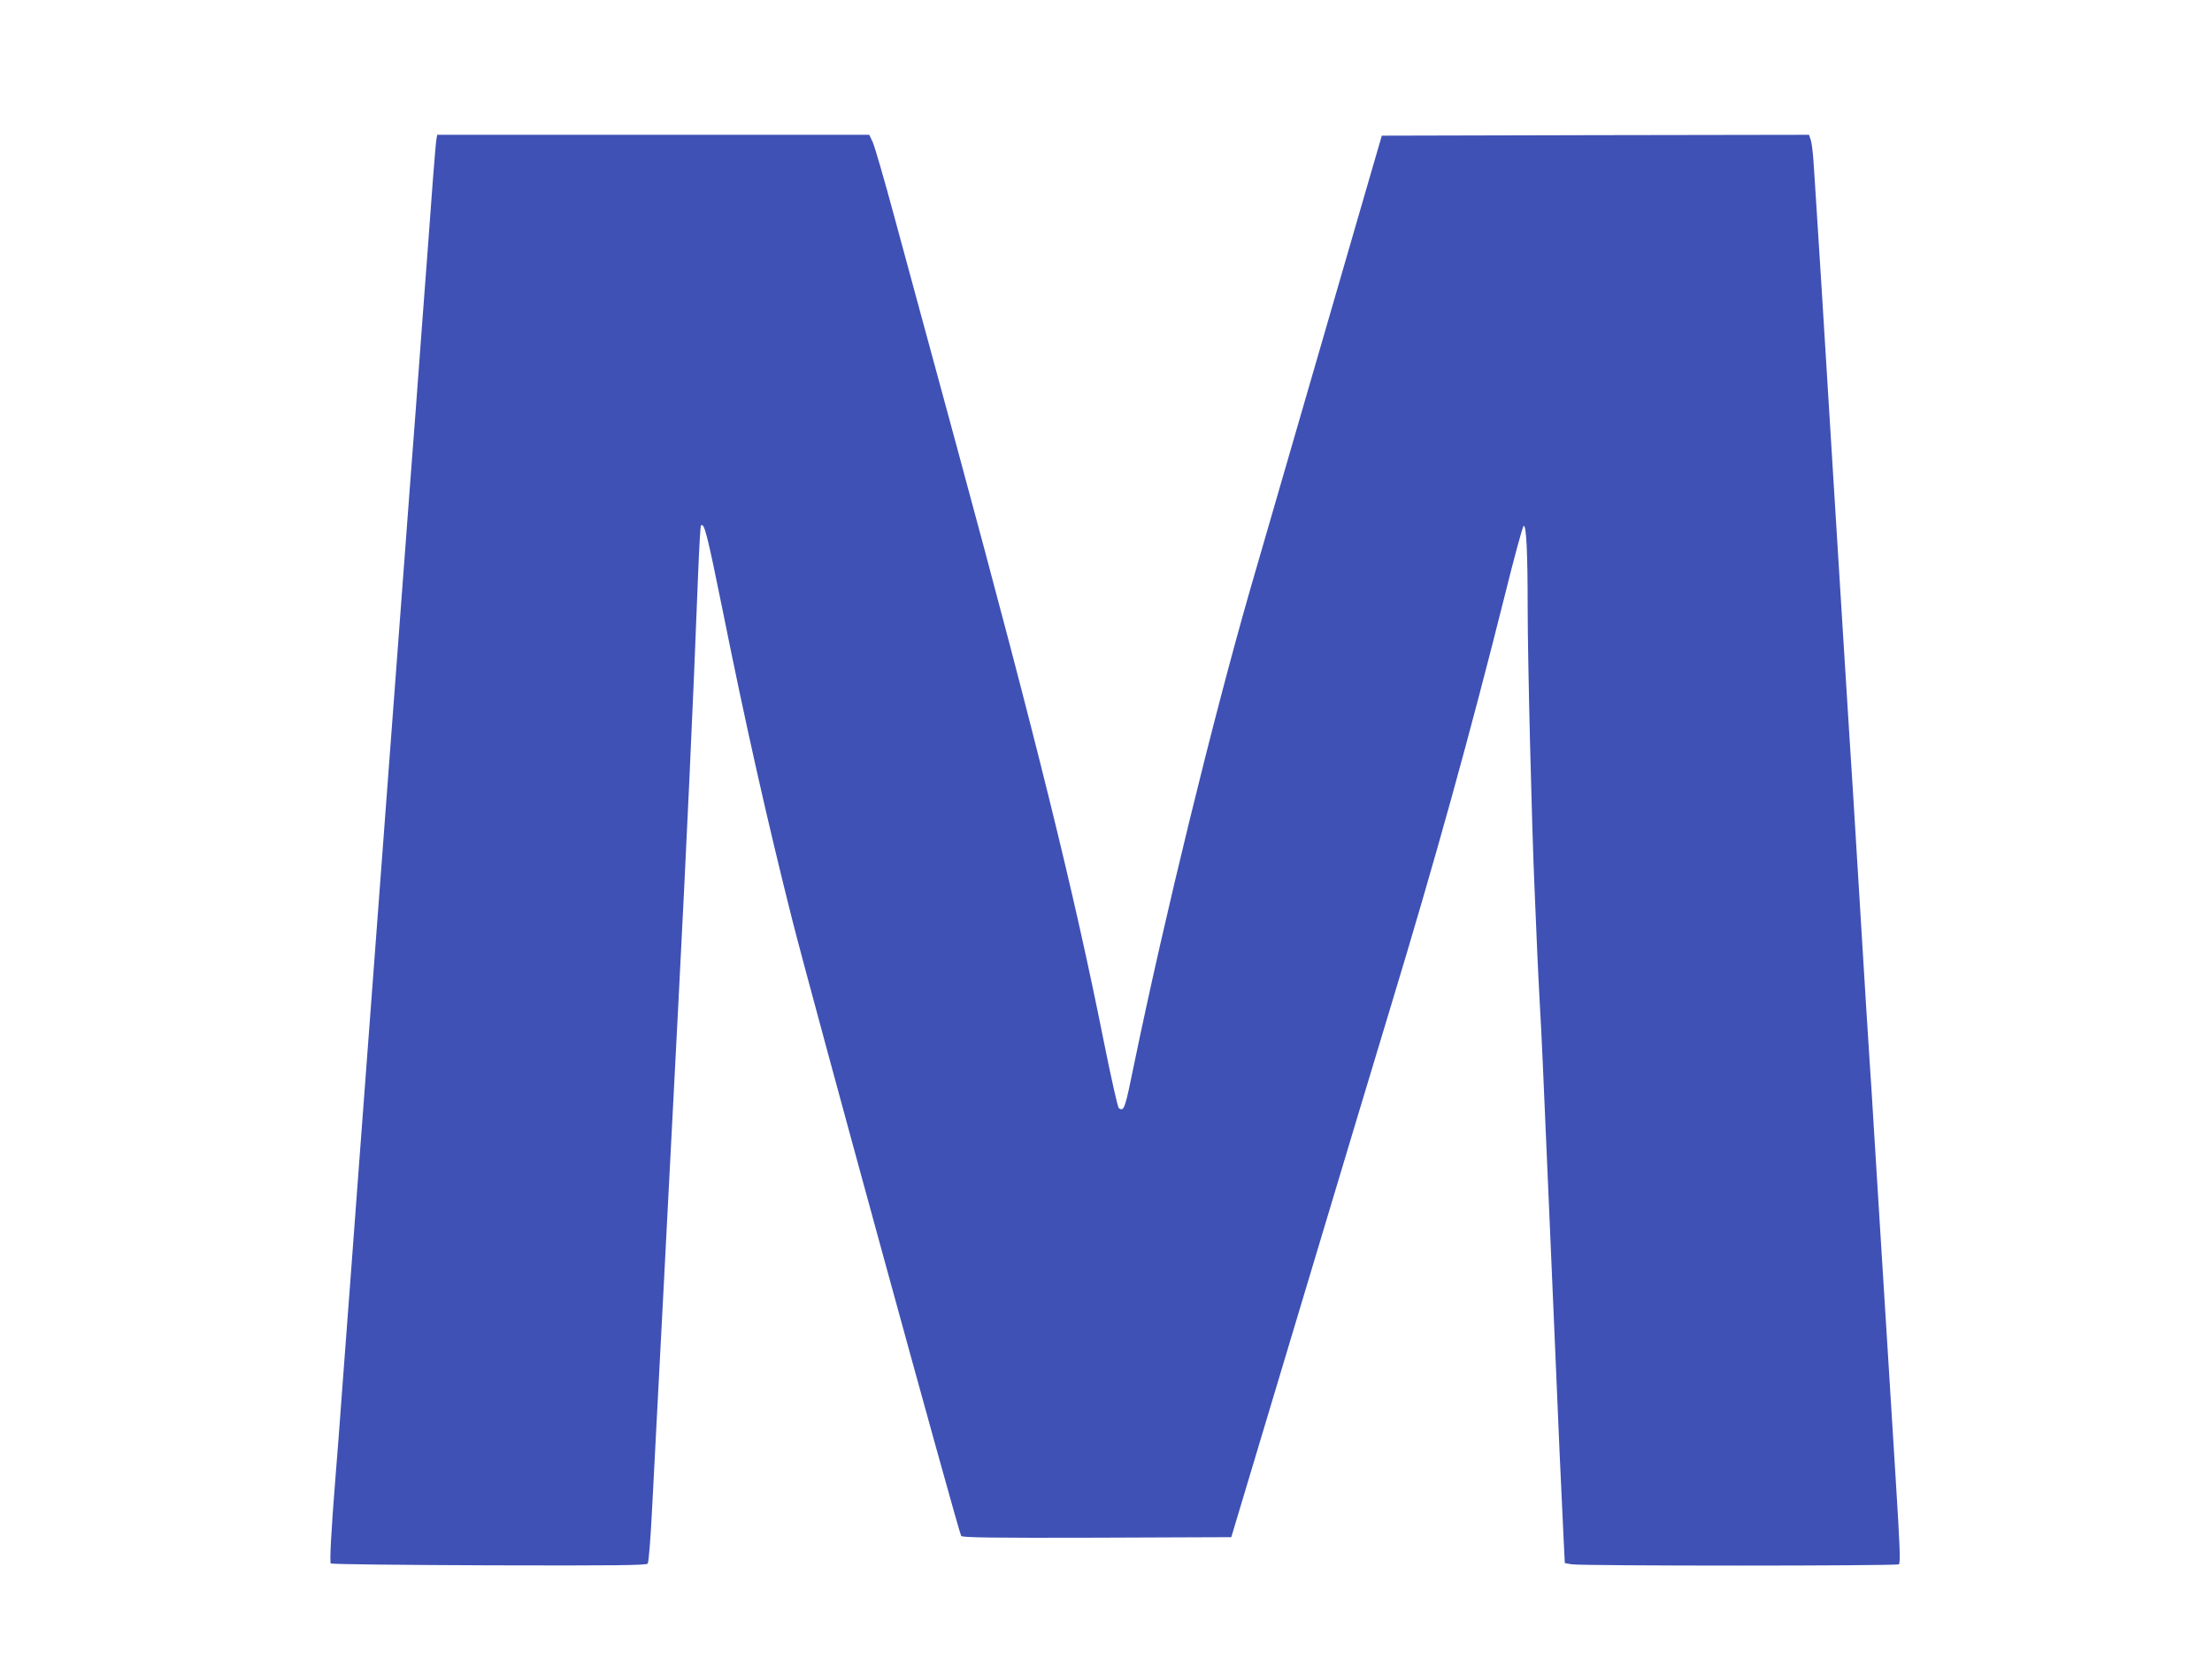
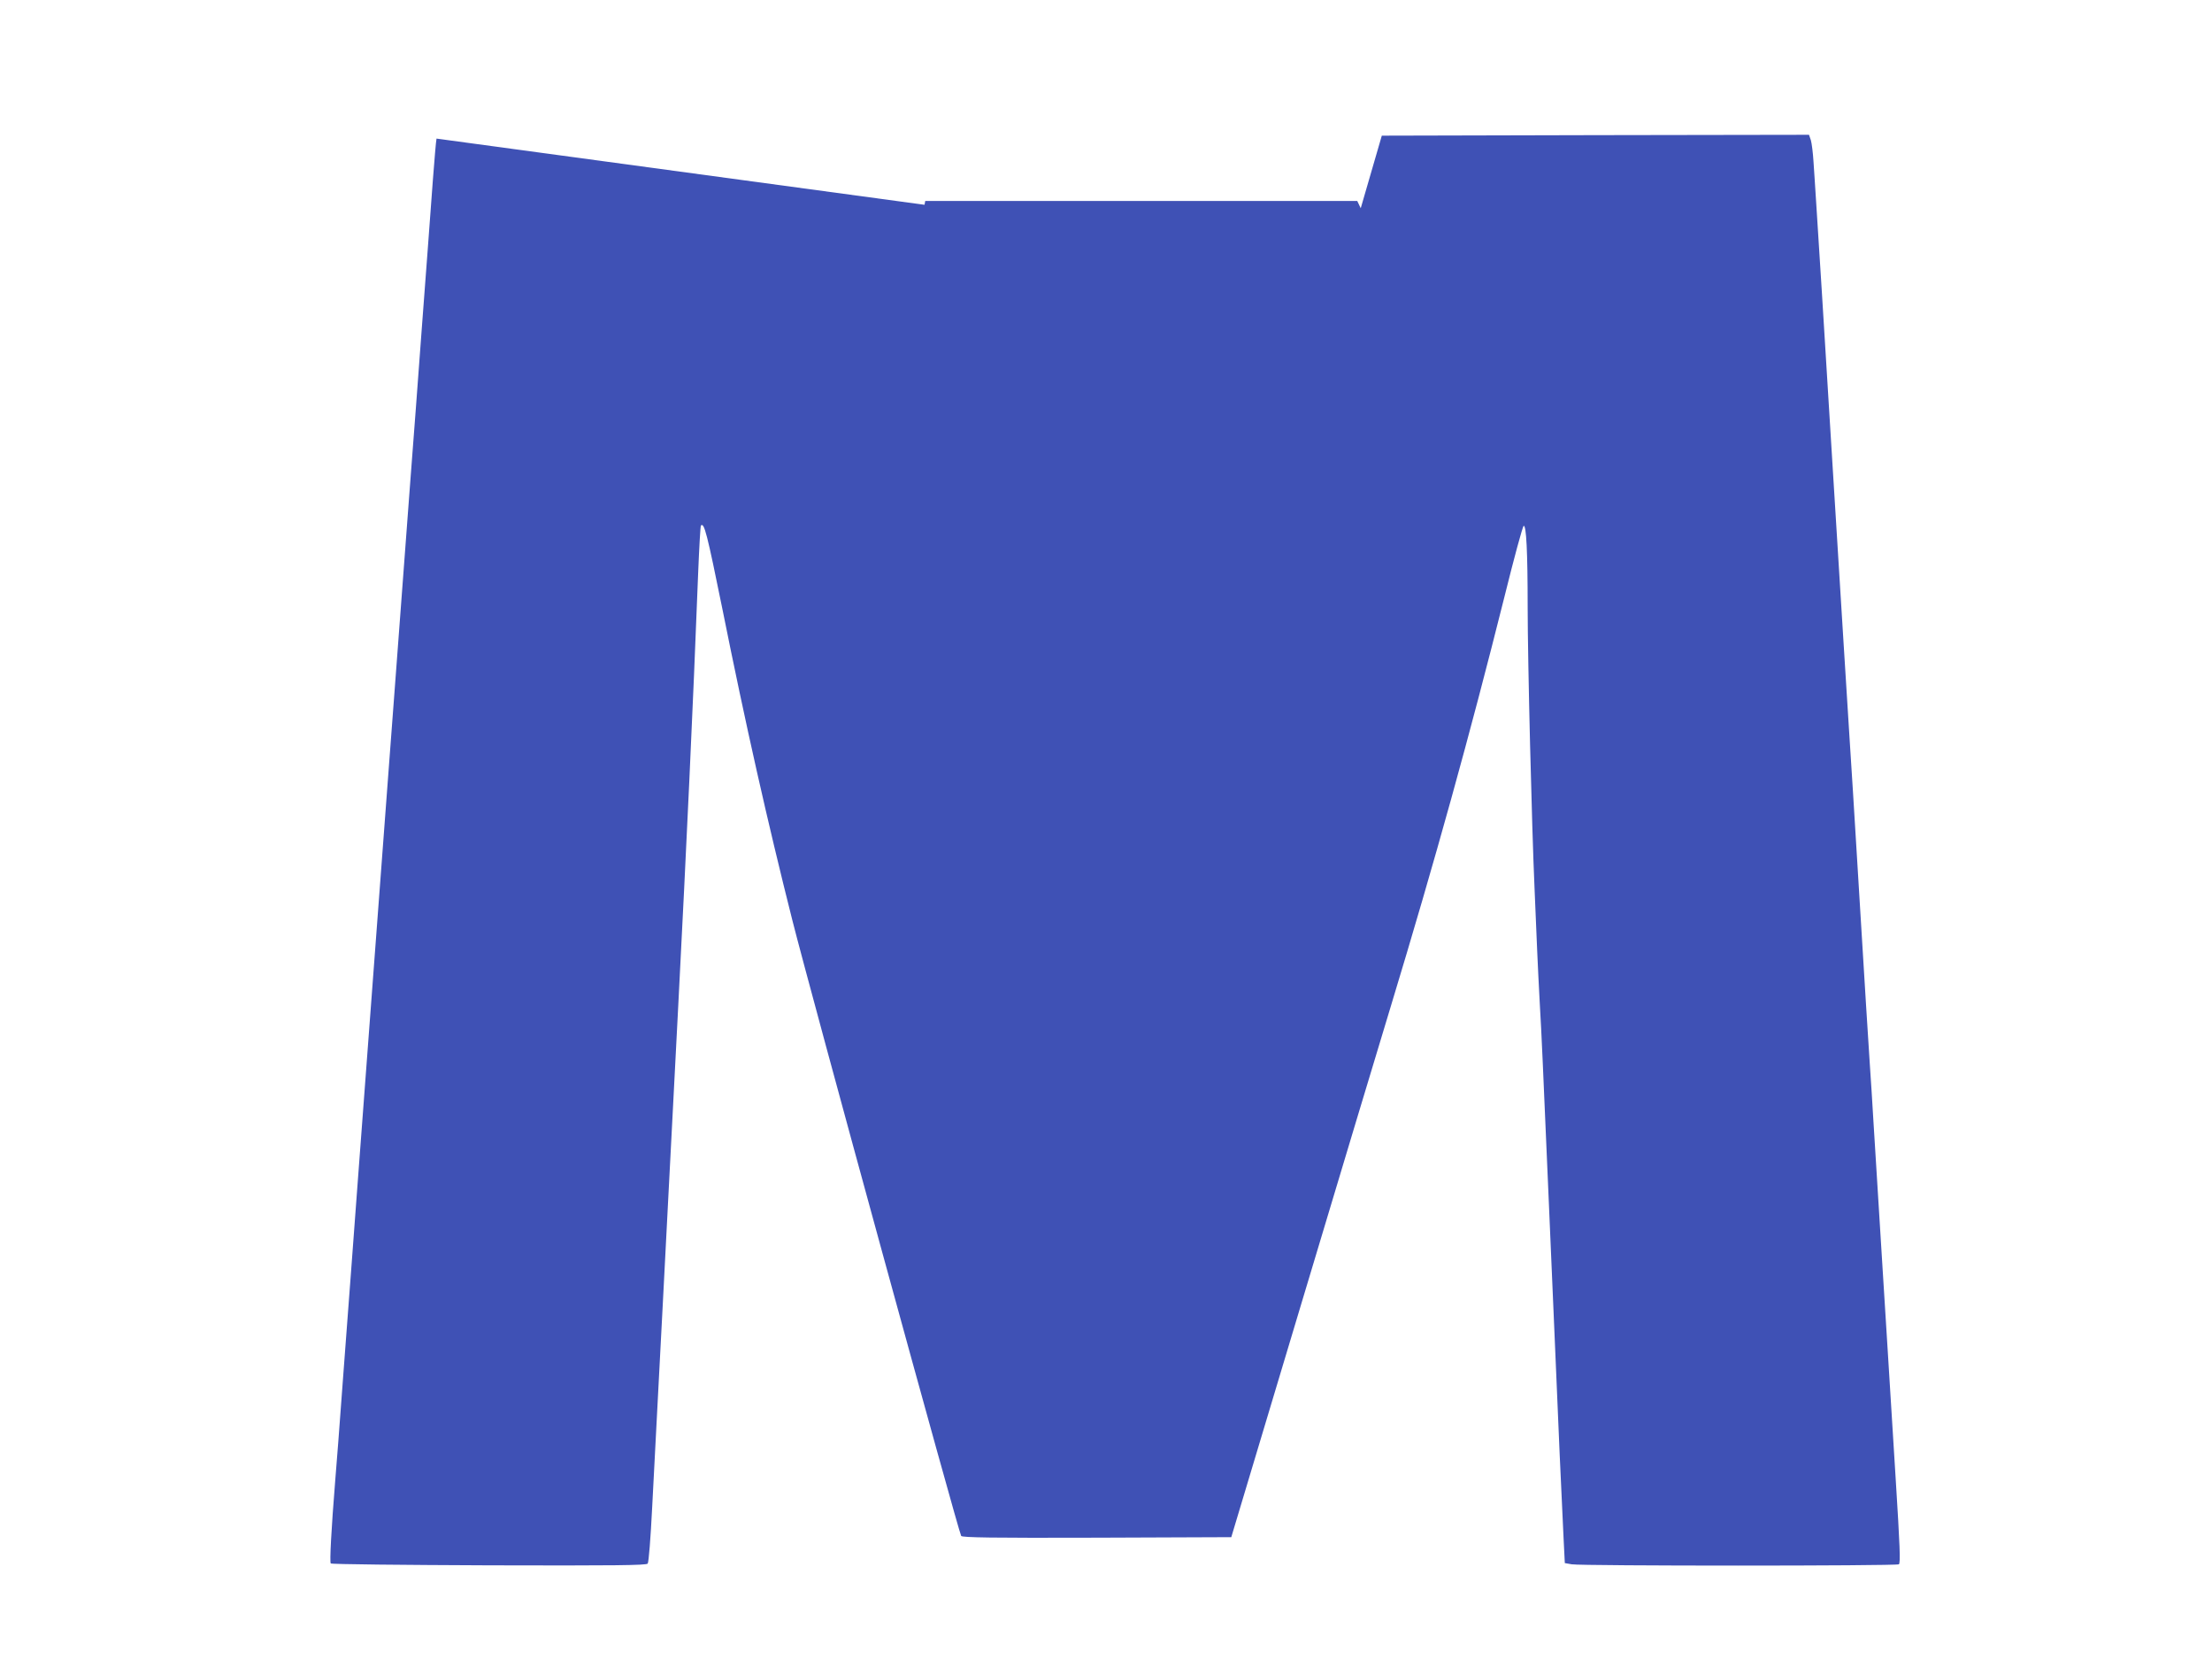
<svg xmlns="http://www.w3.org/2000/svg" version="1.0" width="1280pt" height="960pt" viewBox="0 0 1280 960" preserveAspectRatio="xMidYMid meet">
  <g transform="translate(0,960) scale(0.1,-0.1)" fill="#3f51b5" stroke="none">
-     <path d="M2526 8798 c-3 -13 -12 -120 -21 -238 -9 -118 -22 -300 -30 -405 -8 -104 -24 -314 -35 -465 -24 -328 -45 -606 -65 -865 -8 -104 -21 -284 -30 -400 -26 -350 -45 -600 -60 -800 -8 -104 -24 -314 -35 -465 -11 -151 -25 -331 -30 -400 -5 -69 -19 -249 -30 -400 -11 -151 -25 -331 -30 -400 -5 -69 -19 -249 -30 -400 -11 -151 -25 -331 -30 -400 -5 -69 -19 -249 -30 -400 -11 -151 -27 -363 -35 -470 -8 -107 -31 -406 -50 -665 -19 -259 -39 -524 -45 -590 -23 -285 -33 -475 -26 -482 4 -5 416 -9 915 -11 728 -2 910 0 919 10 6 8 17 148 26 328 9 173 23 441 31 595 8 154 22 412 30 573 8 160 22 421 30 580 8 158 22 418 30 577 8 160 22 421 30 580 47 910 85 1717 115 2500 6 148 13 271 16 274 19 19 35 -44 124 -482 134 -668 262 -1235 405 -1802 104 -412 963 -3545 977 -3563 8 -9 173 -12 787 -10 l776 3 402 1340 c221 737 456 1518 522 1735 256 844 456 1566 656 2364 56 226 106 411 112 413 15 5 23 -149 23 -469 0 -312 24 -1277 40 -1633 5 -121 12 -281 15 -355 3 -74 10 -211 15 -305 11 -184 19 -378 50 -1095 11 -256 27 -620 35 -810 8 -190 22 -505 30 -700 9 -195 19 -418 23 -495 l7 -140 40 -7 c56 -10 1877 -10 1893 0 10 7 6 105 -18 488 -16 263 -37 589 -45 724 -8 135 -22 351 -30 480 -18 282 -41 666 -55 885 -5 88 -14 230 -20 315 -6 85 -33 520 -60 965 -27 446 -54 880 -60 965 -6 85 -48 772 -95 1525 -46 754 -89 1440 -95 1525 -5 85 -13 196 -16 245 -3 50 -10 105 -15 123 l-11 32 -1236 -2 -1236 -3 -122 -420 c-160 -552 -568 -1959 -638 -2200 -218 -758 -498 -1905 -671 -2742 -56 -275 -60 -286 -91 -265 -6 4 -45 178 -87 387 -174 871 -383 1716 -853 3450 -141 517 -302 1113 -360 1325 -57 212 -113 404 -124 428 l-20 42 -1250 0 -1250 0 -4 -22z" />
+     <path d="M2526 8798 c-3 -13 -12 -120 -21 -238 -9 -118 -22 -300 -30 -405 -8 -104 -24 -314 -35 -465 -24 -328 -45 -606 -65 -865 -8 -104 -21 -284 -30 -400 -26 -350 -45 -600 -60 -800 -8 -104 -24 -314 -35 -465 -11 -151 -25 -331 -30 -400 -5 -69 -19 -249 -30 -400 -11 -151 -25 -331 -30 -400 -5 -69 -19 -249 -30 -400 -11 -151 -25 -331 -30 -400 -5 -69 -19 -249 -30 -400 -11 -151 -27 -363 -35 -470 -8 -107 -31 -406 -50 -665 -19 -259 -39 -524 -45 -590 -23 -285 -33 -475 -26 -482 4 -5 416 -9 915 -11 728 -2 910 0 919 10 6 8 17 148 26 328 9 173 23 441 31 595 8 154 22 412 30 573 8 160 22 421 30 580 8 158 22 418 30 577 8 160 22 421 30 580 47 910 85 1717 115 2500 6 148 13 271 16 274 19 19 35 -44 124 -482 134 -668 262 -1235 405 -1802 104 -412 963 -3545 977 -3563 8 -9 173 -12 787 -10 l776 3 402 1340 c221 737 456 1518 522 1735 256 844 456 1566 656 2364 56 226 106 411 112 413 15 5 23 -149 23 -469 0 -312 24 -1277 40 -1633 5 -121 12 -281 15 -355 3 -74 10 -211 15 -305 11 -184 19 -378 50 -1095 11 -256 27 -620 35 -810 8 -190 22 -505 30 -700 9 -195 19 -418 23 -495 l7 -140 40 -7 c56 -10 1877 -10 1893 0 10 7 6 105 -18 488 -16 263 -37 589 -45 724 -8 135 -22 351 -30 480 -18 282 -41 666 -55 885 -5 88 -14 230 -20 315 -6 85 -33 520 -60 965 -27 446 -54 880 -60 965 -6 85 -48 772 -95 1525 -46 754 -89 1440 -95 1525 -5 85 -13 196 -16 245 -3 50 -10 105 -15 123 l-11 32 -1236 -2 -1236 -3 -122 -420 l-20 42 -1250 0 -1250 0 -4 -22z" />
  </g>
</svg>